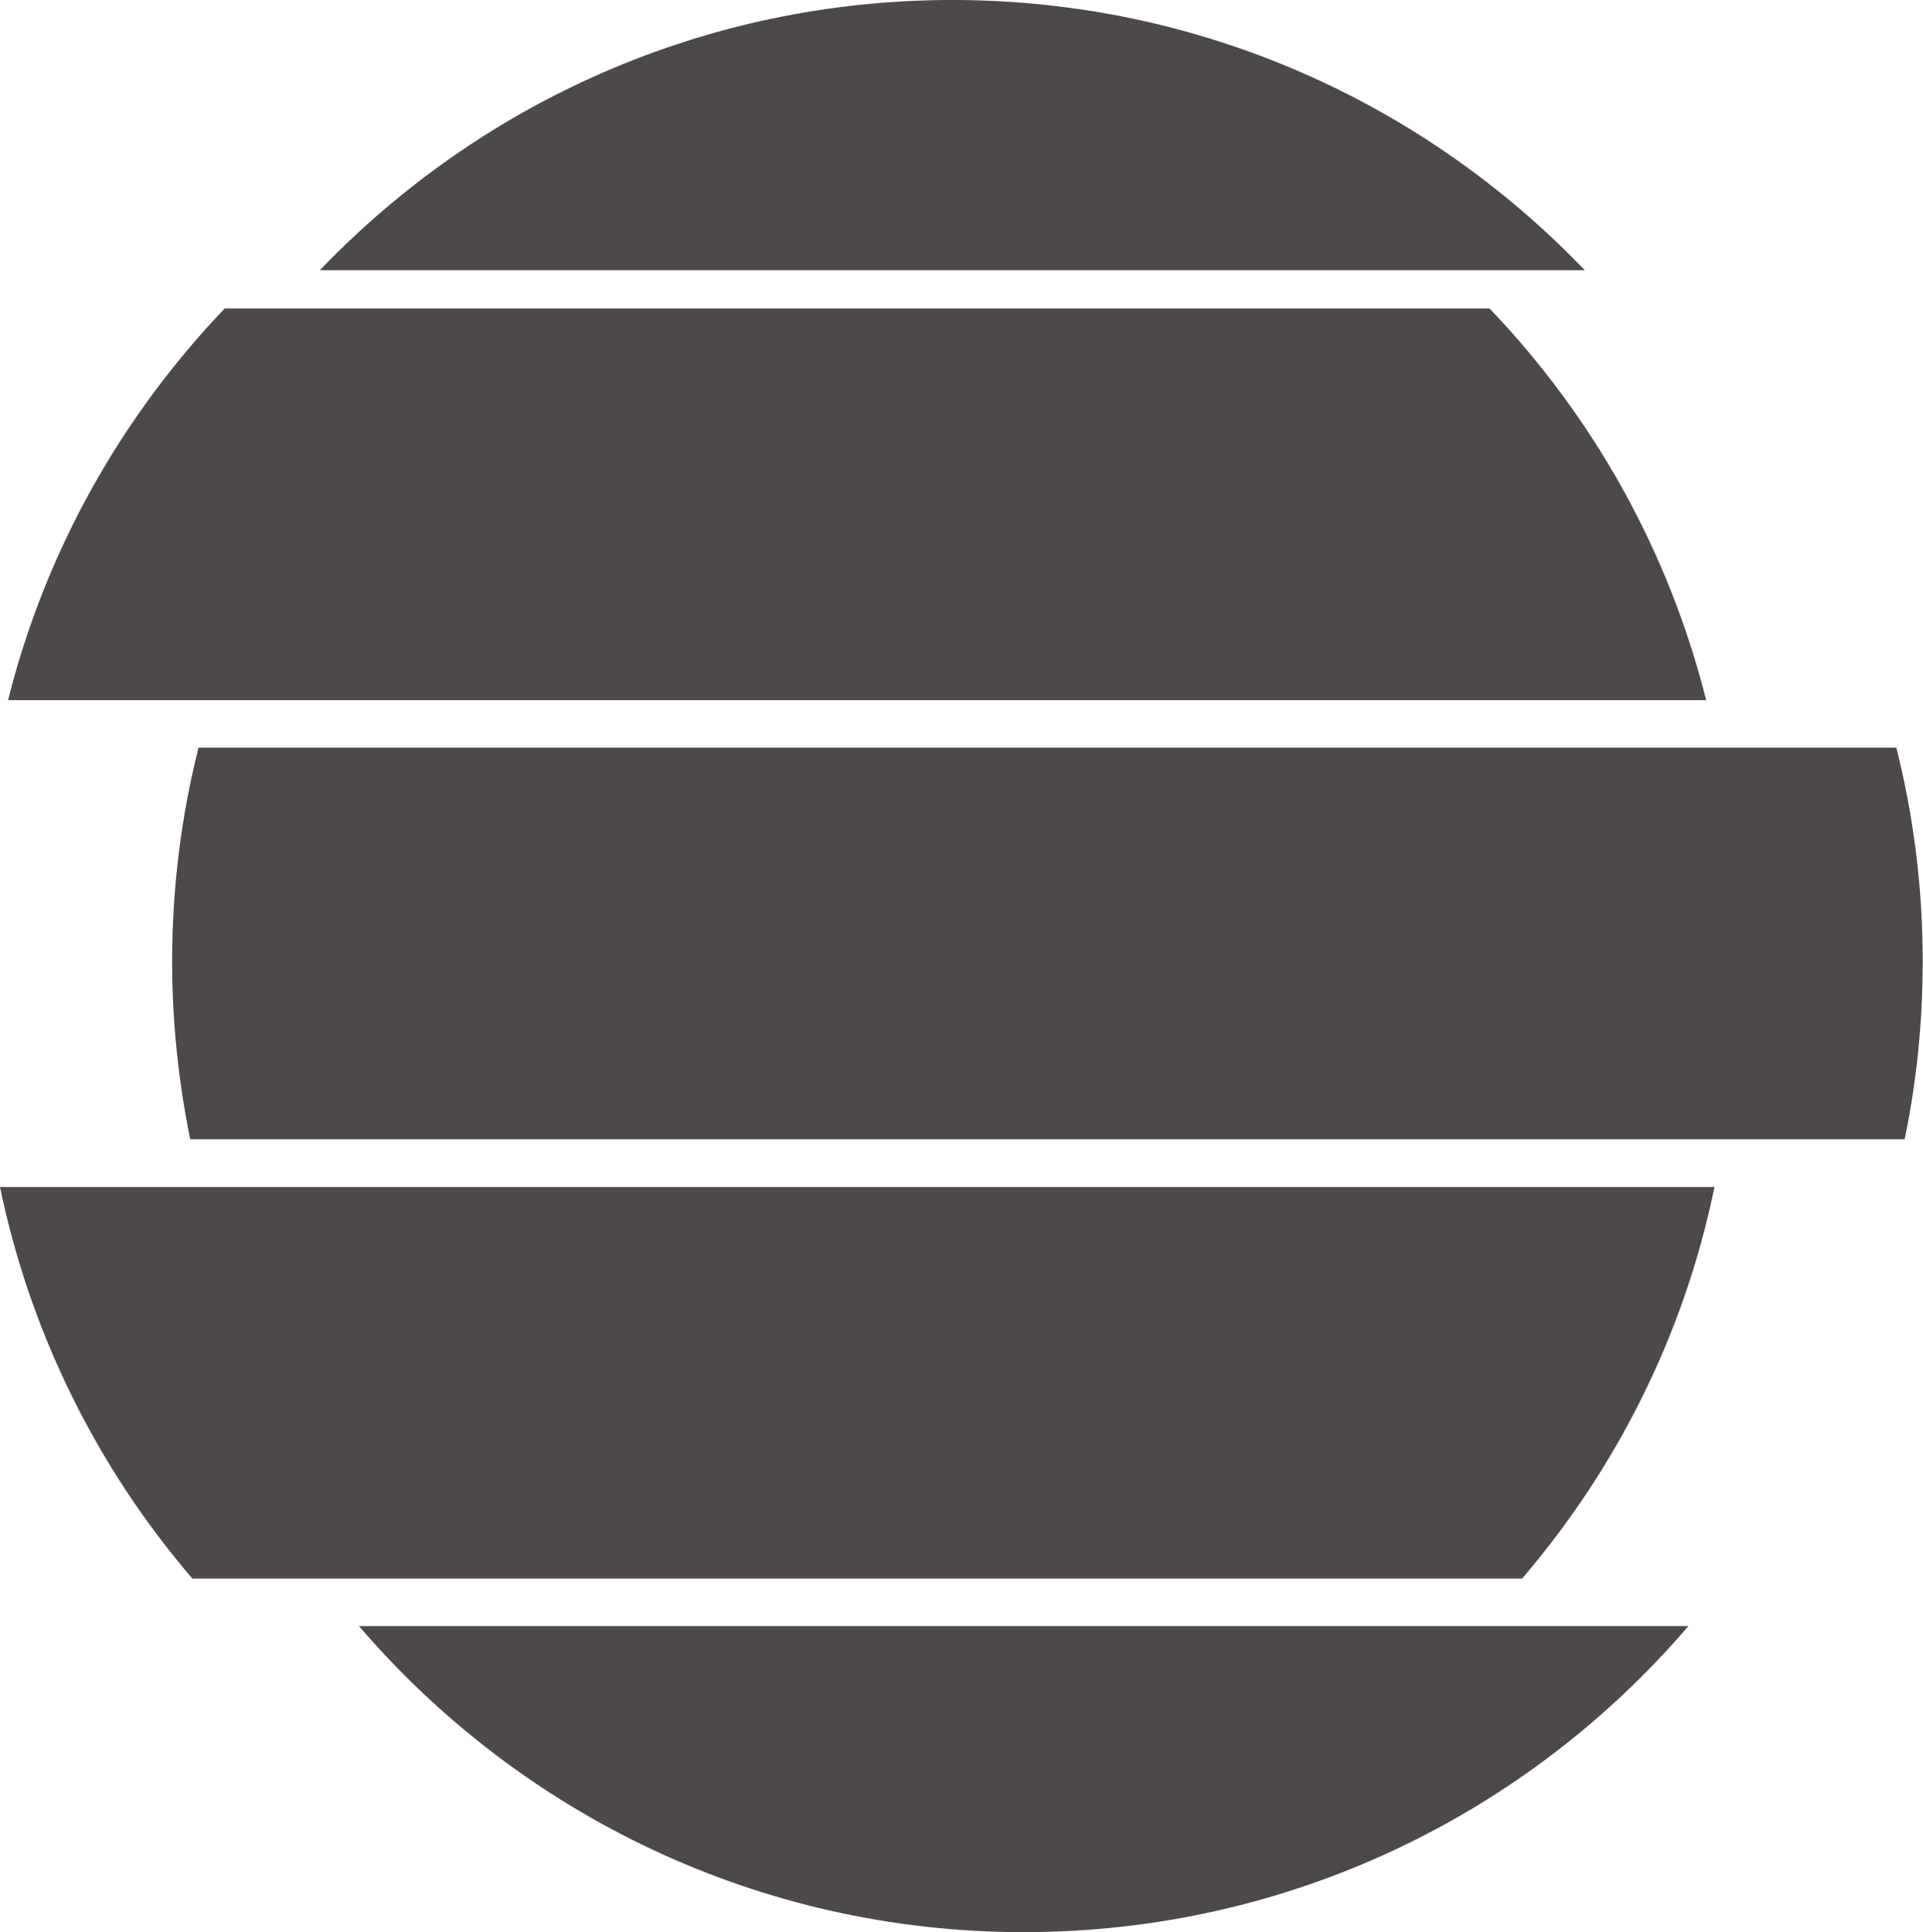
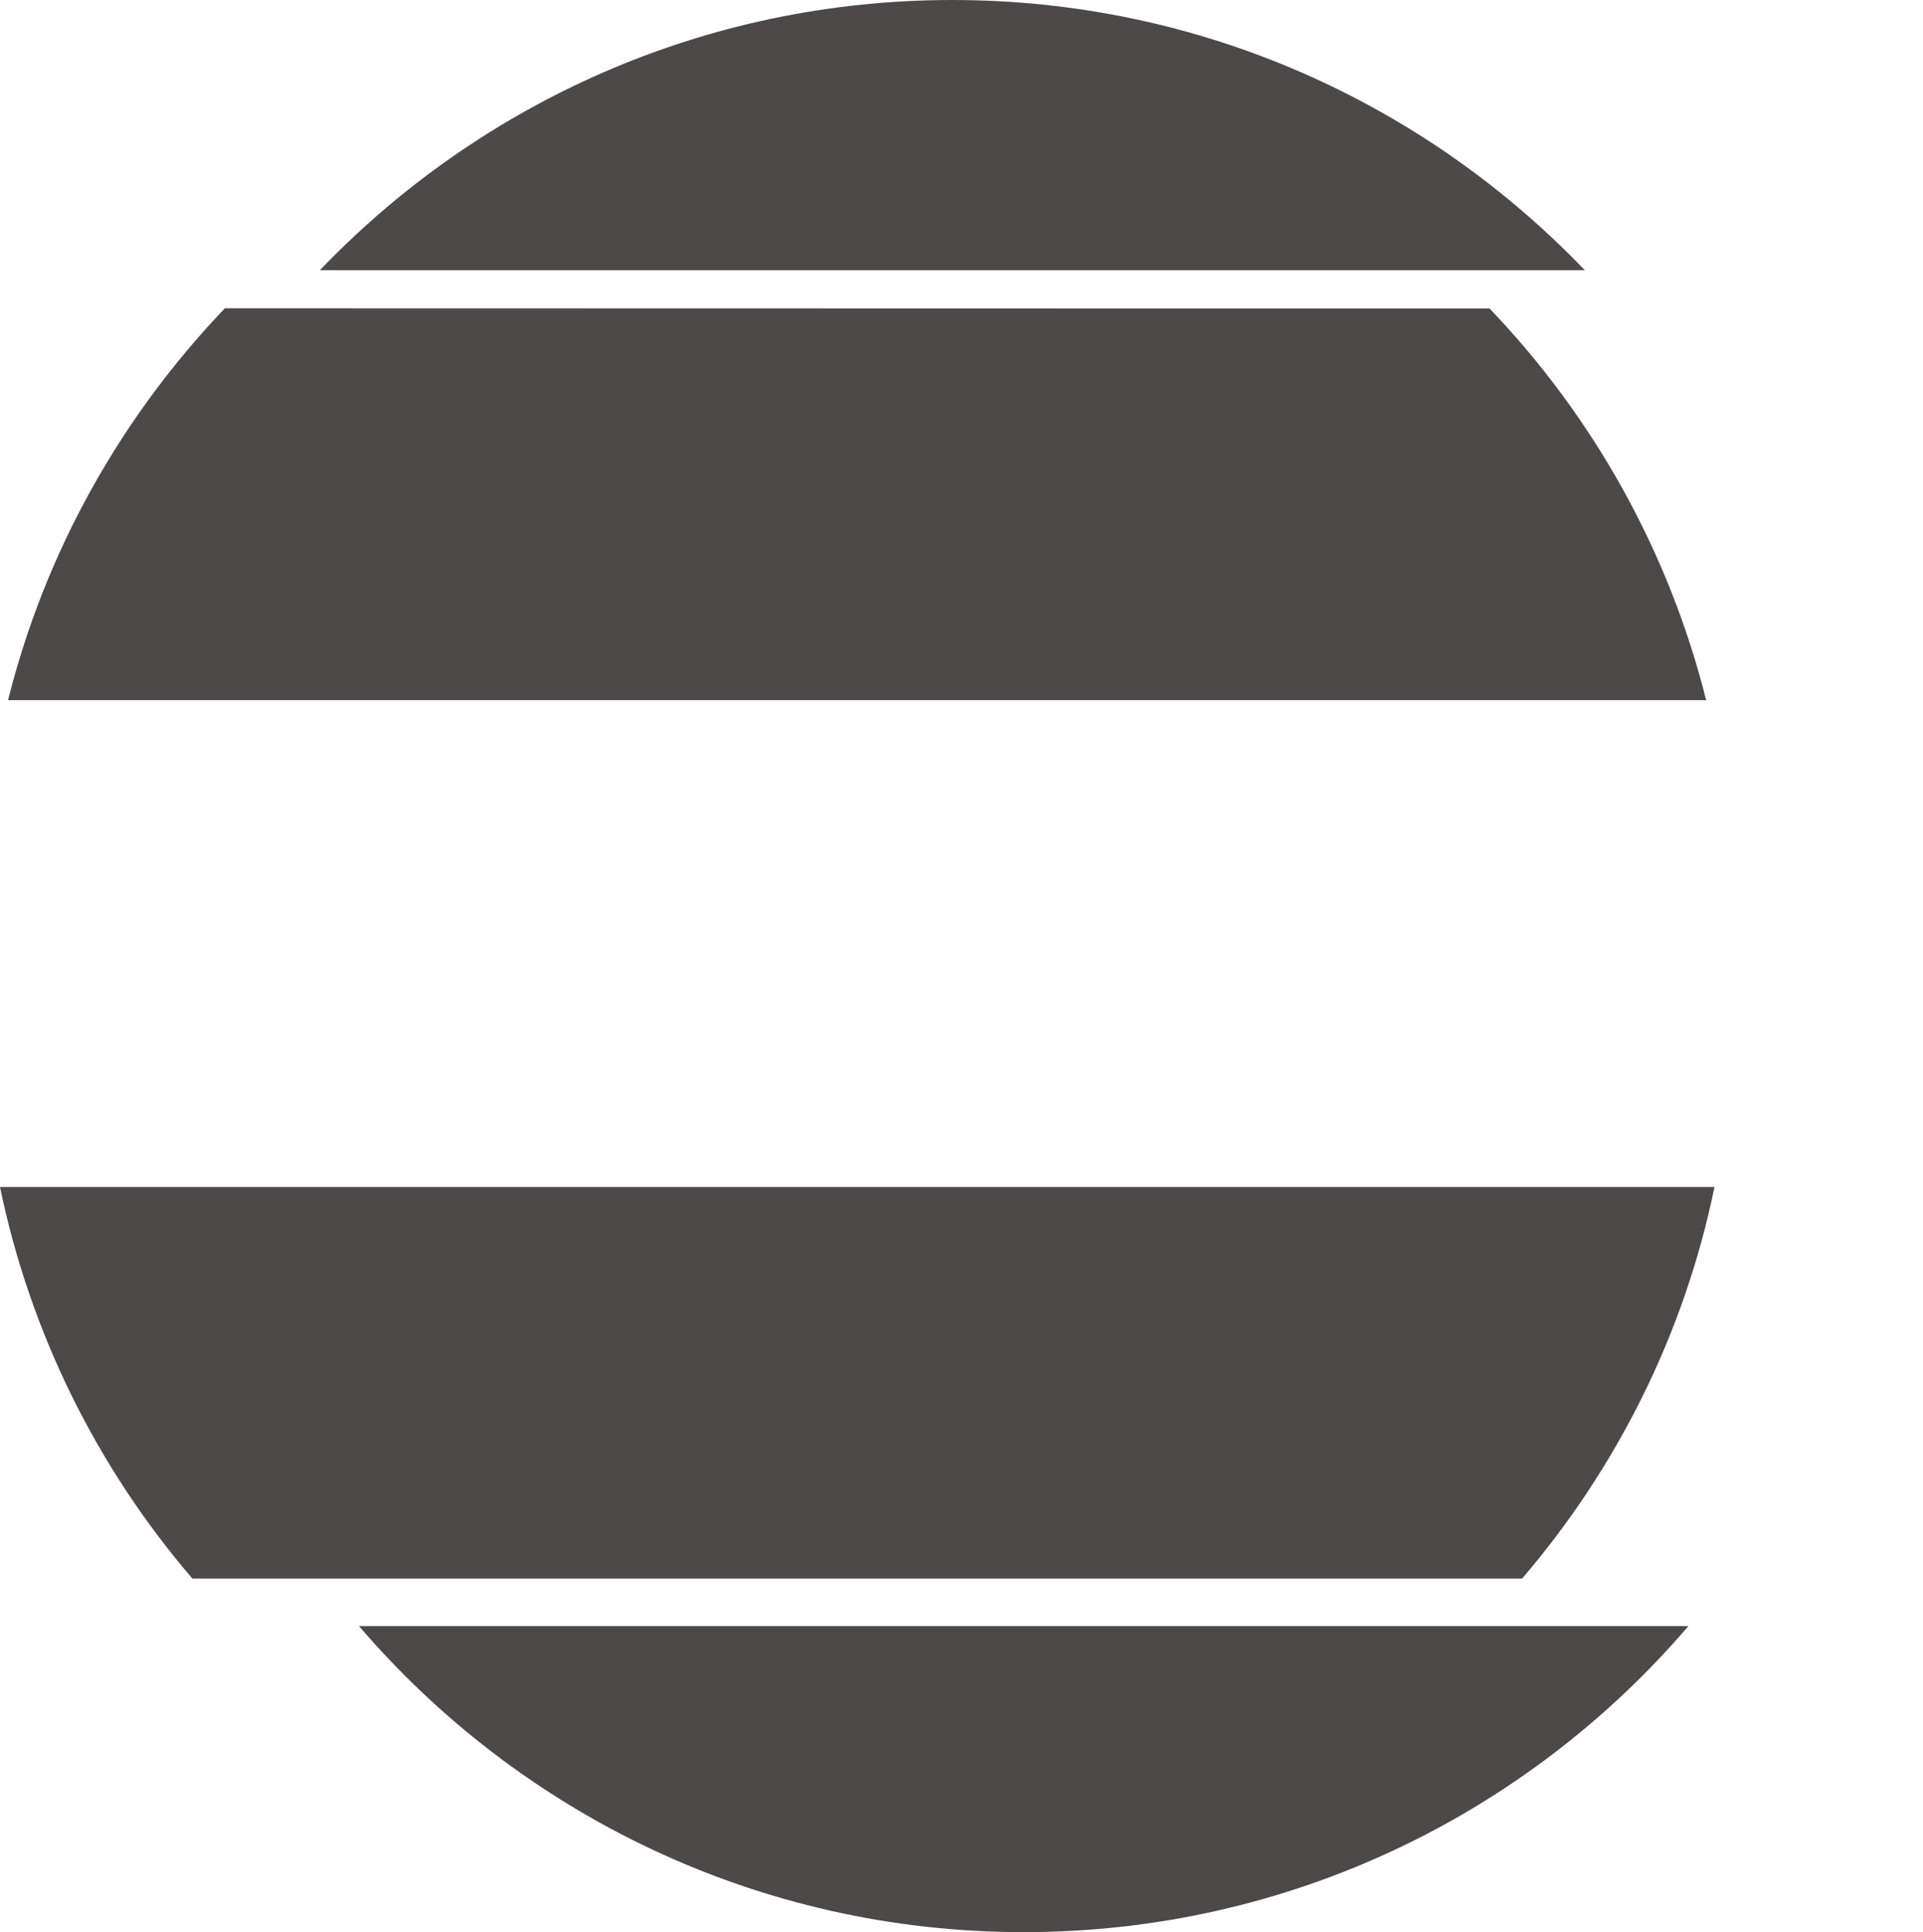
<svg xmlns="http://www.w3.org/2000/svg" id="_レイヤー_2" viewBox="0 0 69.26 69.57">
  <defs>
    <style>.cls-1{fill:#4c4948;}</style>
  </defs>
  <g id="_コピー">
    <path class="cls-1" d="M6.93,56.84h47.89c3.4-3.97,5.84-8.79,6.93-14.1H0c1.1,5.31,3.53,10.14,6.93,14.1Z" />
    <path class="cls-1" d="M36.87,69.57c9.58,0,18.16-4.27,23.94-11.02H12.93c5.78,6.74,14.36,11.02,23.94,11.02Z" />
    <path class="cls-1" d="M34.3,0c-8.96,0-17.04,3.74-22.78,9.73h45.56C51.34,3.74,43.26,0,34.3,0Z" />
-     <path class="cls-1" d="M8.1,11.1C4.38,14.99,1.64,19.82.29,25.21h61.16c-1.35-5.38-4.08-10.22-7.8-14.1H8.1Z" />
-     <path class="cls-1" d="M6.2,34.61c0,2.2.23,4.34.65,6.41h61.75c.43-2.07.65-4.21.65-6.41,0-2.65-.33-5.23-.95-7.69H7.15c-.62,2.46-.95,5.04-.95,7.69Z" />
+     <path class="cls-1" d="M8.1,11.1C4.38,14.99,1.64,19.82.29,25.21h61.16c-1.35-5.38-4.08-10.22-7.8-14.1Z" />
  </g>
</svg>